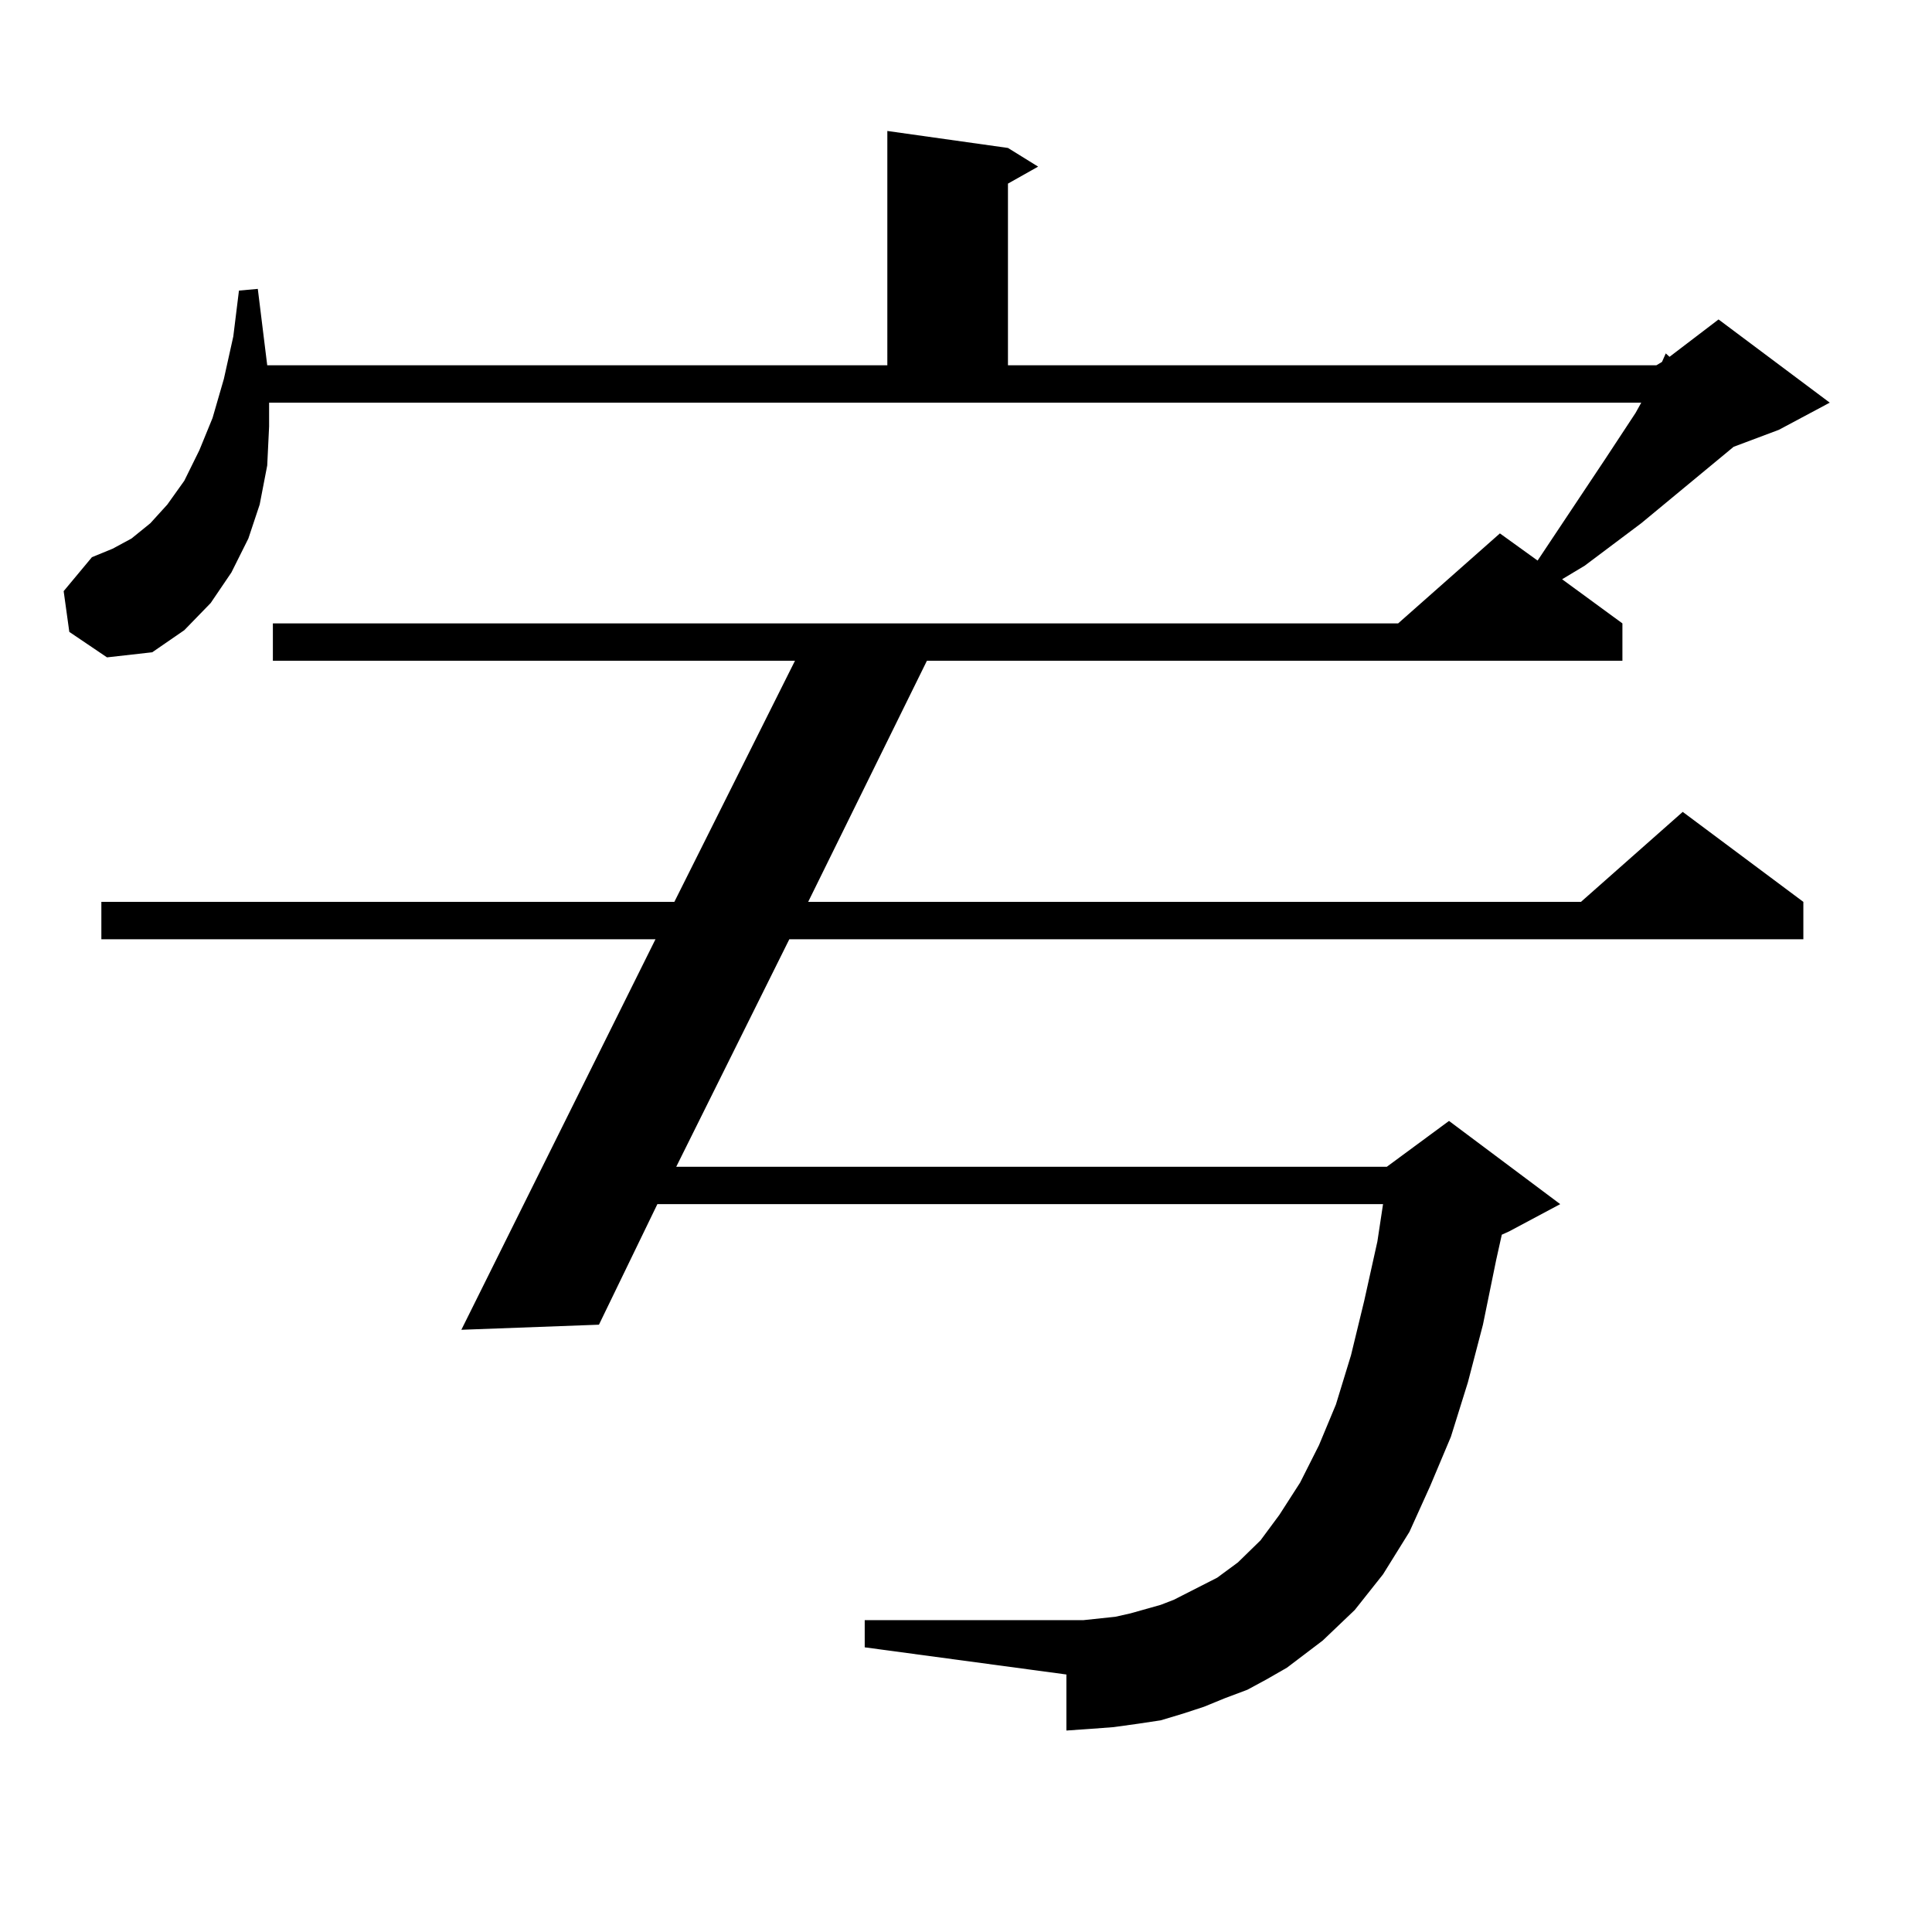
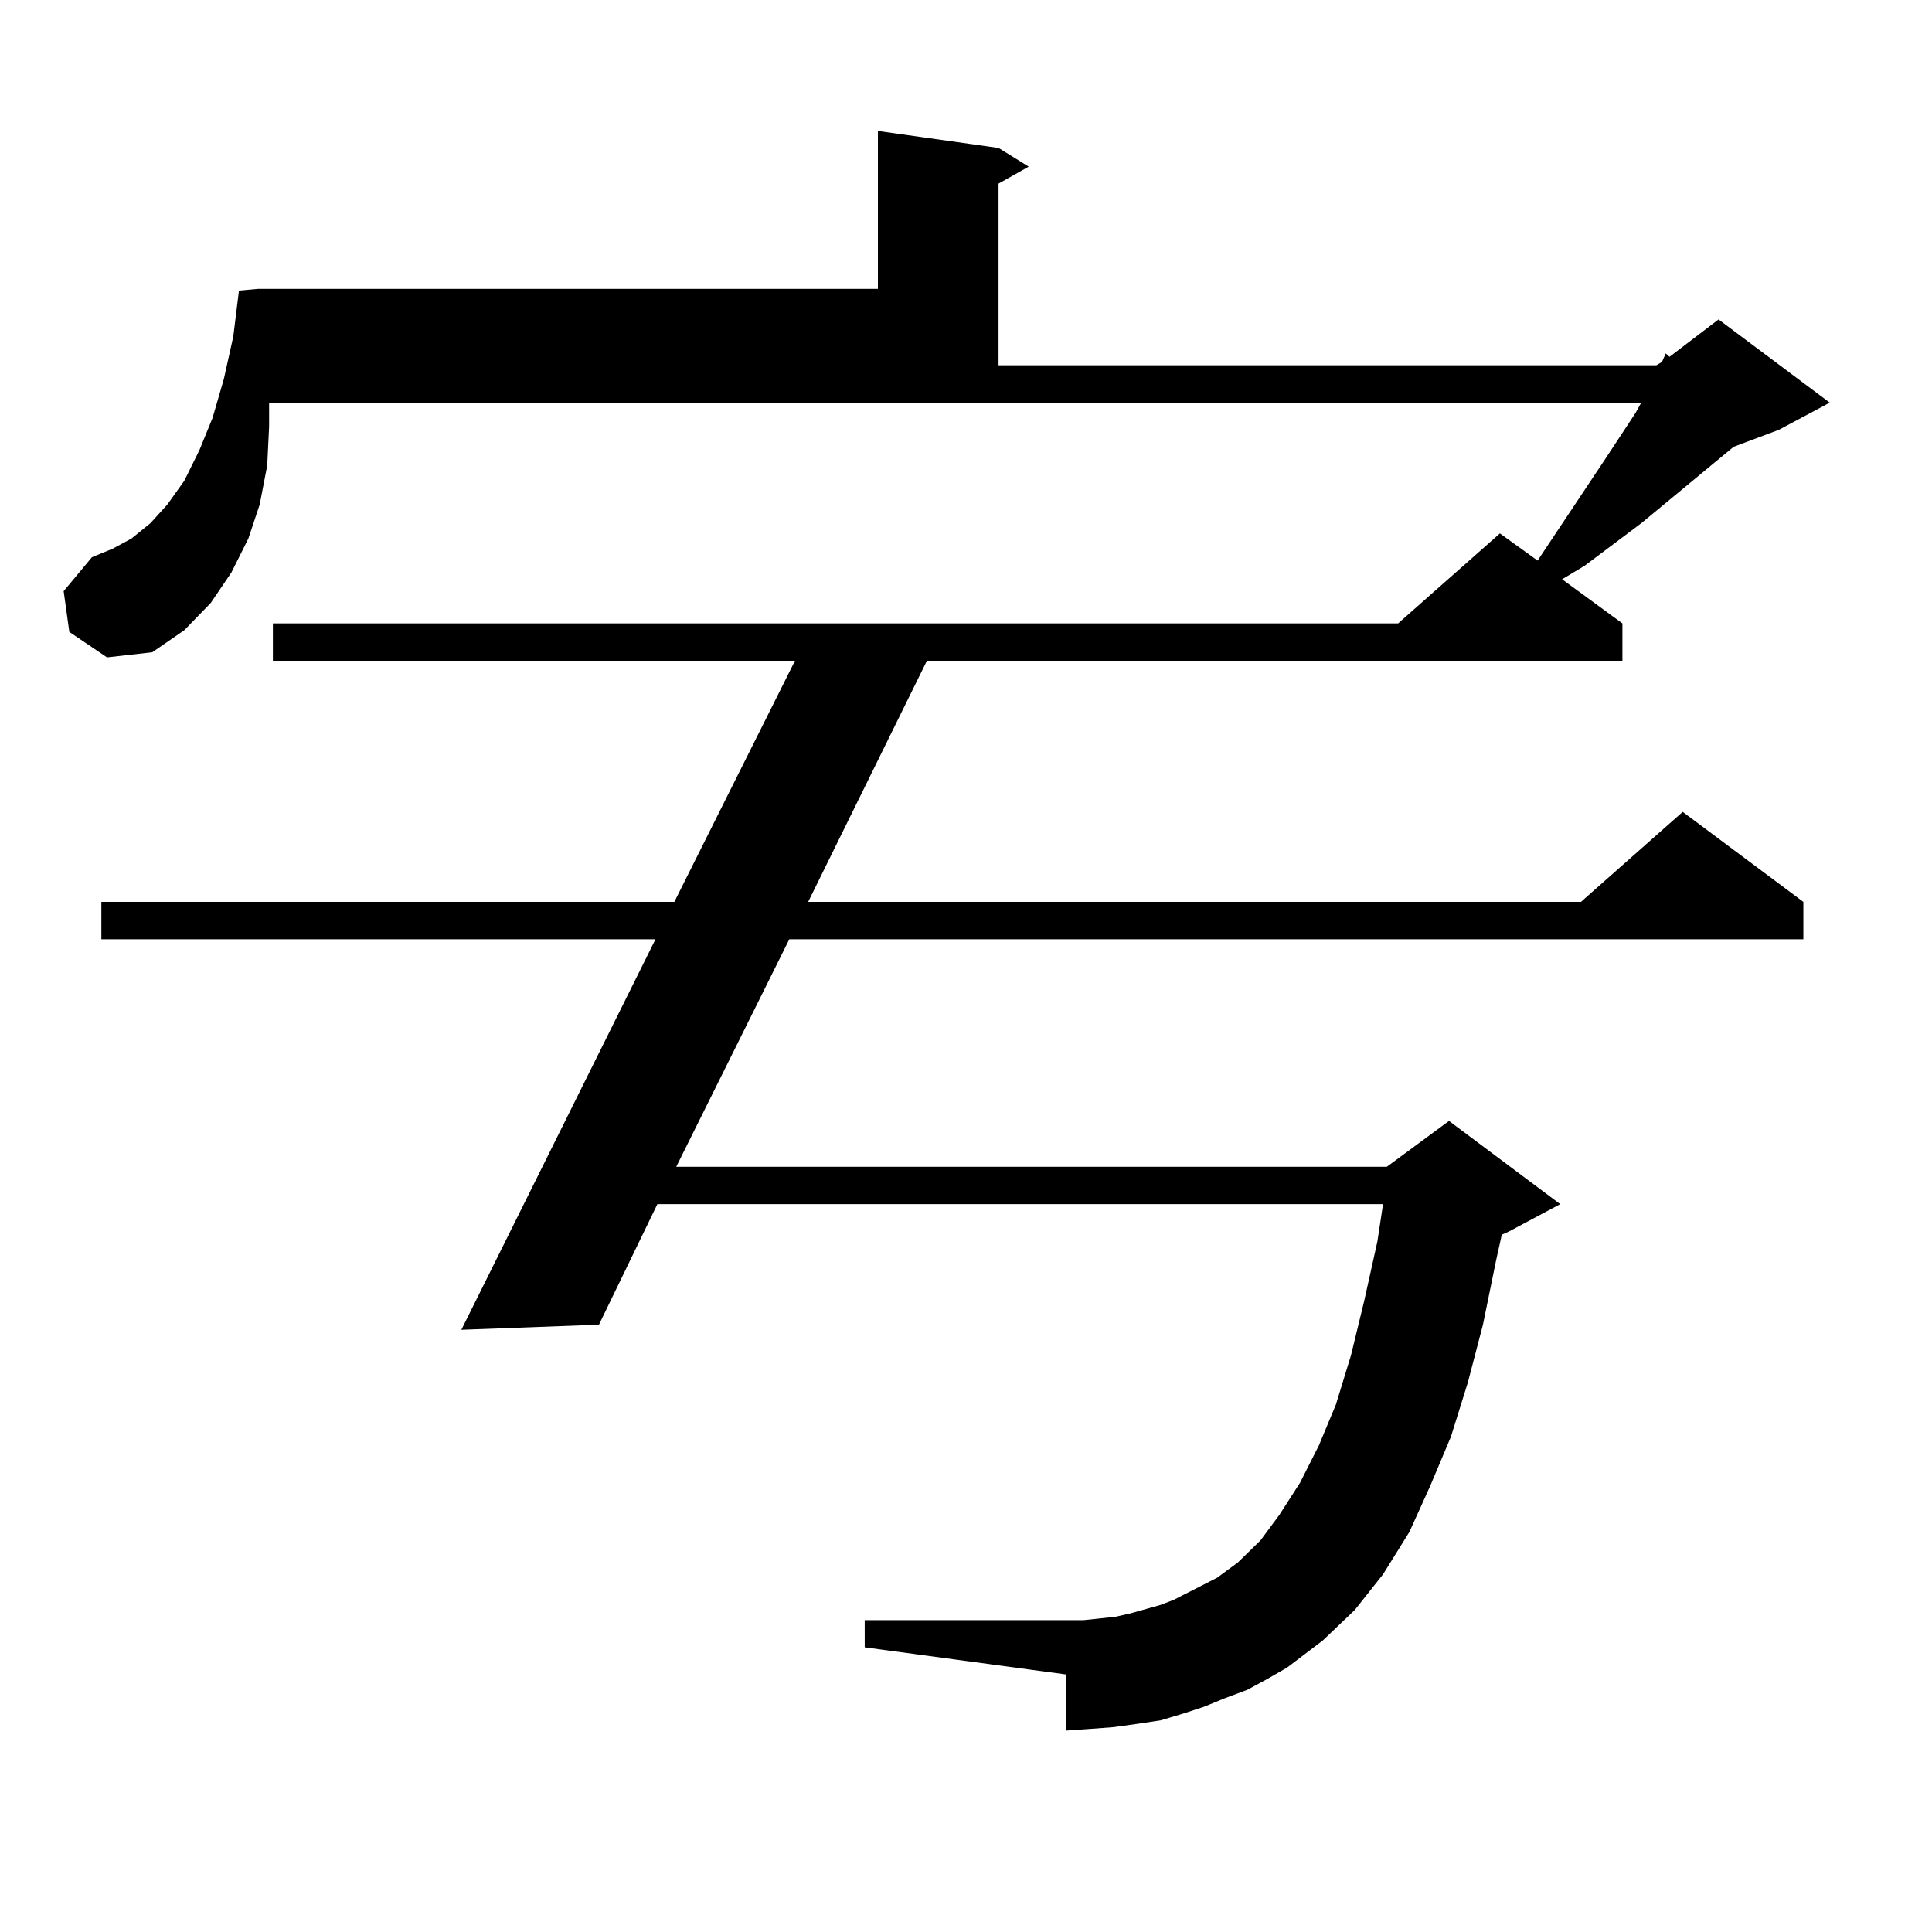
<svg xmlns="http://www.w3.org/2000/svg" version="1.1" id="图层_1" x="0px" y="0px" width="1000px" height="1000px" viewBox="0 0 1000 1000" enable-background="new 0 0 1000 1000" xml:space="preserve">
-   <path d="M645.618,874.625l-11.707,4.395l-10.731,4.395l-10.731,3.516l-11.707,3.516l-11.707,1.758l-12.683,1.758l-11.707,0.879  l-12.683,0.879v-29.004l-104.388-14.063V838.59h113.168l16.585-1.758l7.805-1.758l15.609-4.395l6.829-2.637l22.438-11.426  l10.731-7.91l11.707-11.426l9.756-13.184l10.731-16.699l9.756-19.336l8.78-21.094l7.805-25.488l6.829-28.125l6.829-30.762  l2.927-19.336H340.26l-30.243,62.402l-71.218,2.637l100.485-202.148H52.462v-19.336H349.04l62.438-124.805H141.24v-19.336h582.425  l52.682-46.582l19.512,14.063l35.121-52.734l15.609-23.73l2.927-5.273H139.289v12.305l-0.976,20.215l-3.902,20.215l-5.854,17.578  l-8.78,17.578l-10.731,15.82l-13.658,14.063l-16.585,11.426l-23.414,2.637l-19.512-13.184l-2.927-21.094l14.634-17.578L58.315,284  l9.756-5.273l9.756-7.91l8.78-9.668l8.78-12.305l7.805-15.82l6.829-16.699l5.854-20.215l4.878-21.973l2.927-23.73l9.756-0.879  l4.878,39.551h320.968V67.789l62.438,8.789l15.609,9.668l-15.609,8.789v94.043H857.32l2.927-1.758l1.951-4.395l1.951,1.758  l25.365-19.336l57.56,43.066l-26.341,14.063l-23.414,8.789l-47.804,39.551l-29.268,21.973l-11.707,7.031l31.219,22.852v19.336  H479.769l-61.462,124.805h399.99l52.682-46.582l62.438,46.582v19.336H408.551l-58.535,117.773h367.796l32.194-23.73l57.56,43.066  l-26.341,14.063l-3.902,1.758l-2.927,13.184l-6.829,33.398l-7.805,29.883l-8.78,28.125l-10.731,25.488l-10.731,23.73l-13.658,21.973  l-14.634,18.457l-16.585,15.82l-18.536,14.063l-10.731,6.152L645.618,874.625z" />
+   <path d="M645.618,874.625l-11.707,4.395l-10.731,4.395l-10.731,3.516l-11.707,3.516l-11.707,1.758l-12.683,1.758l-11.707,0.879  l-12.683,0.879v-29.004l-104.388-14.063V838.59h113.168l16.585-1.758l7.805-1.758l15.609-4.395l6.829-2.637l22.438-11.426  l10.731-7.91l11.707-11.426l9.756-13.184l10.731-16.699l9.756-19.336l8.78-21.094l7.805-25.488l6.829-28.125l6.829-30.762  l2.927-19.336H340.26l-30.243,62.402l-71.218,2.637l100.485-202.148H52.462v-19.336H349.04l62.438-124.805H141.24v-19.336h582.425  l52.682-46.582l19.512,14.063l35.121-52.734l15.609-23.73l2.927-5.273H139.289v12.305l-0.976,20.215l-3.902,20.215l-5.854,17.578  l-8.78,17.578l-10.731,15.82l-13.658,14.063l-16.585,11.426l-23.414,2.637l-19.512-13.184l-2.927-21.094l14.634-17.578L58.315,284  l9.756-5.273l9.756-7.91l8.78-9.668l8.78-12.305l7.805-15.82l6.829-16.699l5.854-20.215l4.878-21.973l2.927-23.73l9.756-0.879  h320.968V67.789l62.438,8.789l15.609,9.668l-15.609,8.789v94.043H857.32l2.927-1.758l1.951-4.395l1.951,1.758  l25.365-19.336l57.56,43.066l-26.341,14.063l-23.414,8.789l-47.804,39.551l-29.268,21.973l-11.707,7.031l31.219,22.852v19.336  H479.769l-61.462,124.805h399.99l52.682-46.582l62.438,46.582v19.336H408.551l-58.535,117.773h367.796l32.194-23.73l57.56,43.066  l-26.341,14.063l-3.902,1.758l-2.927,13.184l-6.829,33.398l-7.805,29.883l-8.78,28.125l-10.731,25.488l-10.731,23.73l-13.658,21.973  l-14.634,18.457l-16.585,15.82l-18.536,14.063l-10.731,6.152L645.618,874.625z" />
</svg>